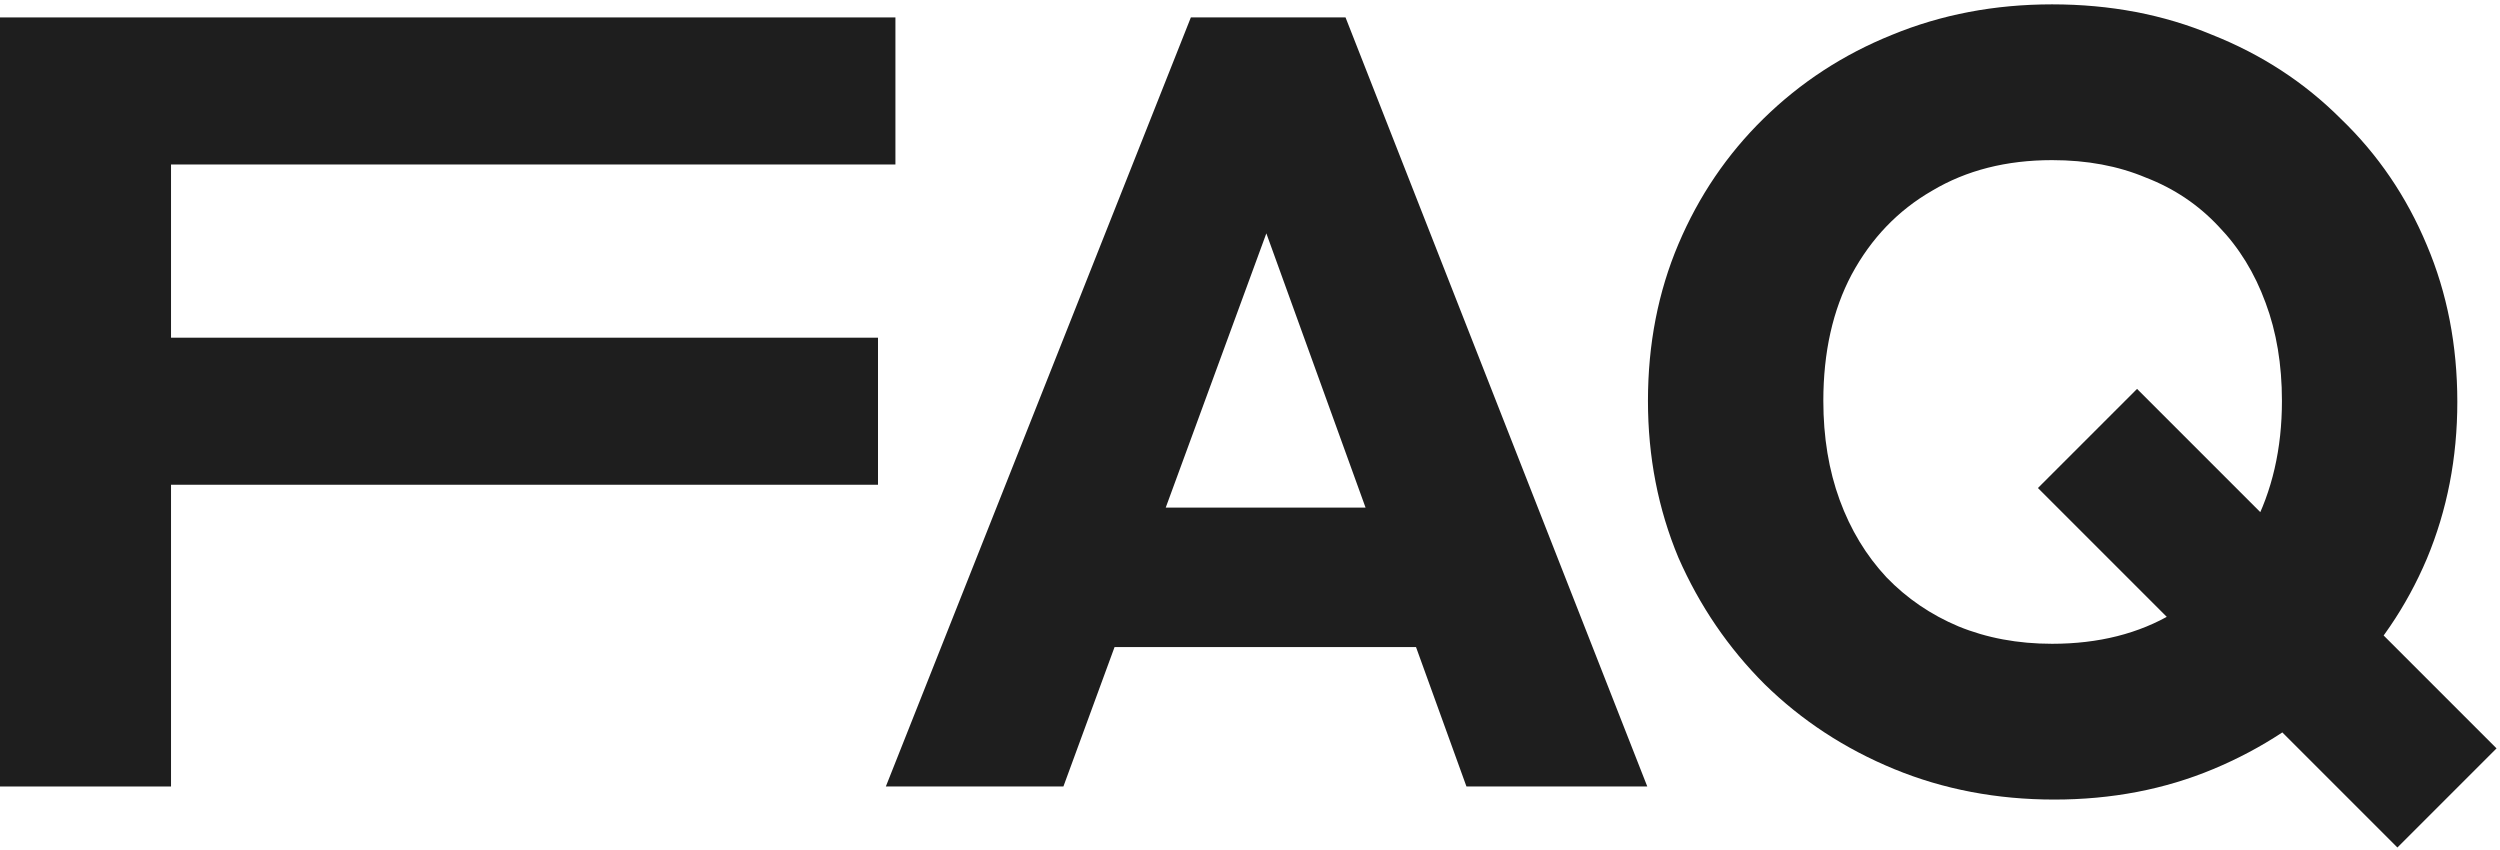
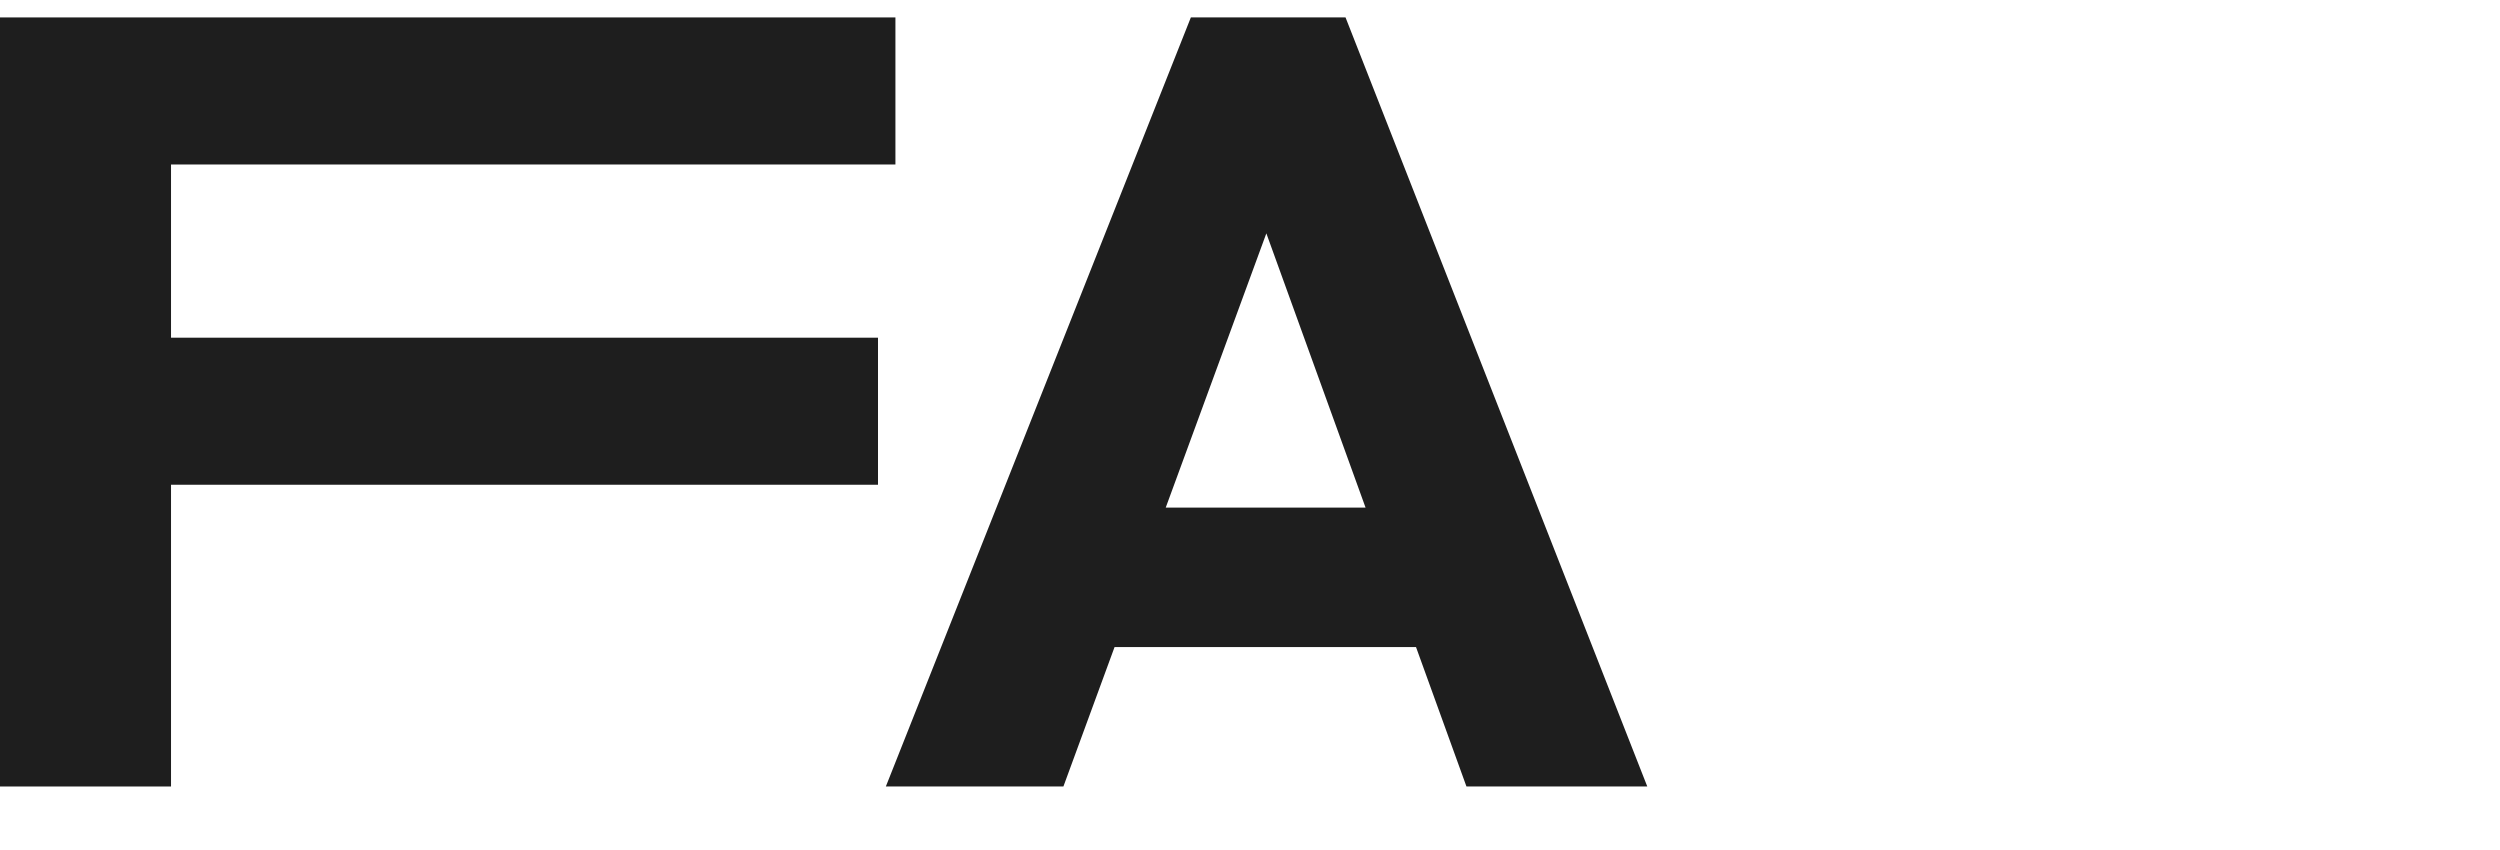
<svg xmlns="http://www.w3.org/2000/svg" width="459" height="156" viewBox="0 0 459 156" fill="none">
  <path d="M0 144.4V3.2H31.4V144.4H0ZM24 89V62H161.2V89H24ZM24 30.2V3.2H164.4V30.2H24Z" fill="#1E1E1E" />
  <path d="M162.641 144.4L218.641 3.2H247.041L302.441 144.4H269.241L226.841 27.2H238.241L195.241 144.4H162.641ZM194.441 118.8V93.2H271.441V118.8H194.441Z" fill="#1E1E1E" />
-   <path d="M377.164 146.8C366.631 146.8 356.831 144.933 347.764 141.2C338.698 137.466 330.764 132.266 323.964 125.6C317.298 118.933 312.031 111.2 308.164 102.4C304.431 93.466 302.564 83.867 302.564 73.6C302.564 63.2 304.431 53.6 308.164 44.8C311.898 36 317.098 28.333 323.764 21.8C330.564 15.133 338.431 10 347.364 6.4C356.431 2.666 366.231 0.8 376.764 0.8C387.431 0.8 397.231 2.666 406.164 6.4C415.231 10 423.098 15.133 429.764 21.8C436.564 28.333 441.831 36.066 445.564 45C449.298 53.8 451.164 63.4 451.164 73.8C451.164 84.067 449.298 93.666 445.564 102.6C441.831 111.4 436.564 119.133 429.764 125.8C423.098 132.333 415.298 137.466 406.364 141.2C397.431 144.933 387.698 146.8 377.164 146.8ZM376.764 118.2C385.298 118.2 392.698 116.333 398.964 112.6C405.231 108.866 410.098 103.666 413.564 97C417.164 90.2 418.964 82.4 418.964 73.6C418.964 66.933 417.964 60.933 415.964 55.6C413.964 50.133 411.098 45.467 407.364 41.6C403.631 37.6 399.164 34.6 393.964 32.6C388.898 30.466 383.164 29.4 376.764 29.4C368.364 29.4 361.031 31.267 354.764 35C348.498 38.6 343.564 43.733 339.964 50.4C336.498 56.933 334.764 64.666 334.764 73.6C334.764 80.266 335.764 86.333 337.764 91.8C339.764 97.266 342.631 102 346.364 106C350.098 109.866 354.498 112.866 359.564 115C364.764 117.133 370.498 118.2 376.764 118.2ZM440.164 155.6L374.164 89.6L392.364 71.4L458.364 137.4L440.164 155.6Z" fill="#1E1E1E" />
</svg>